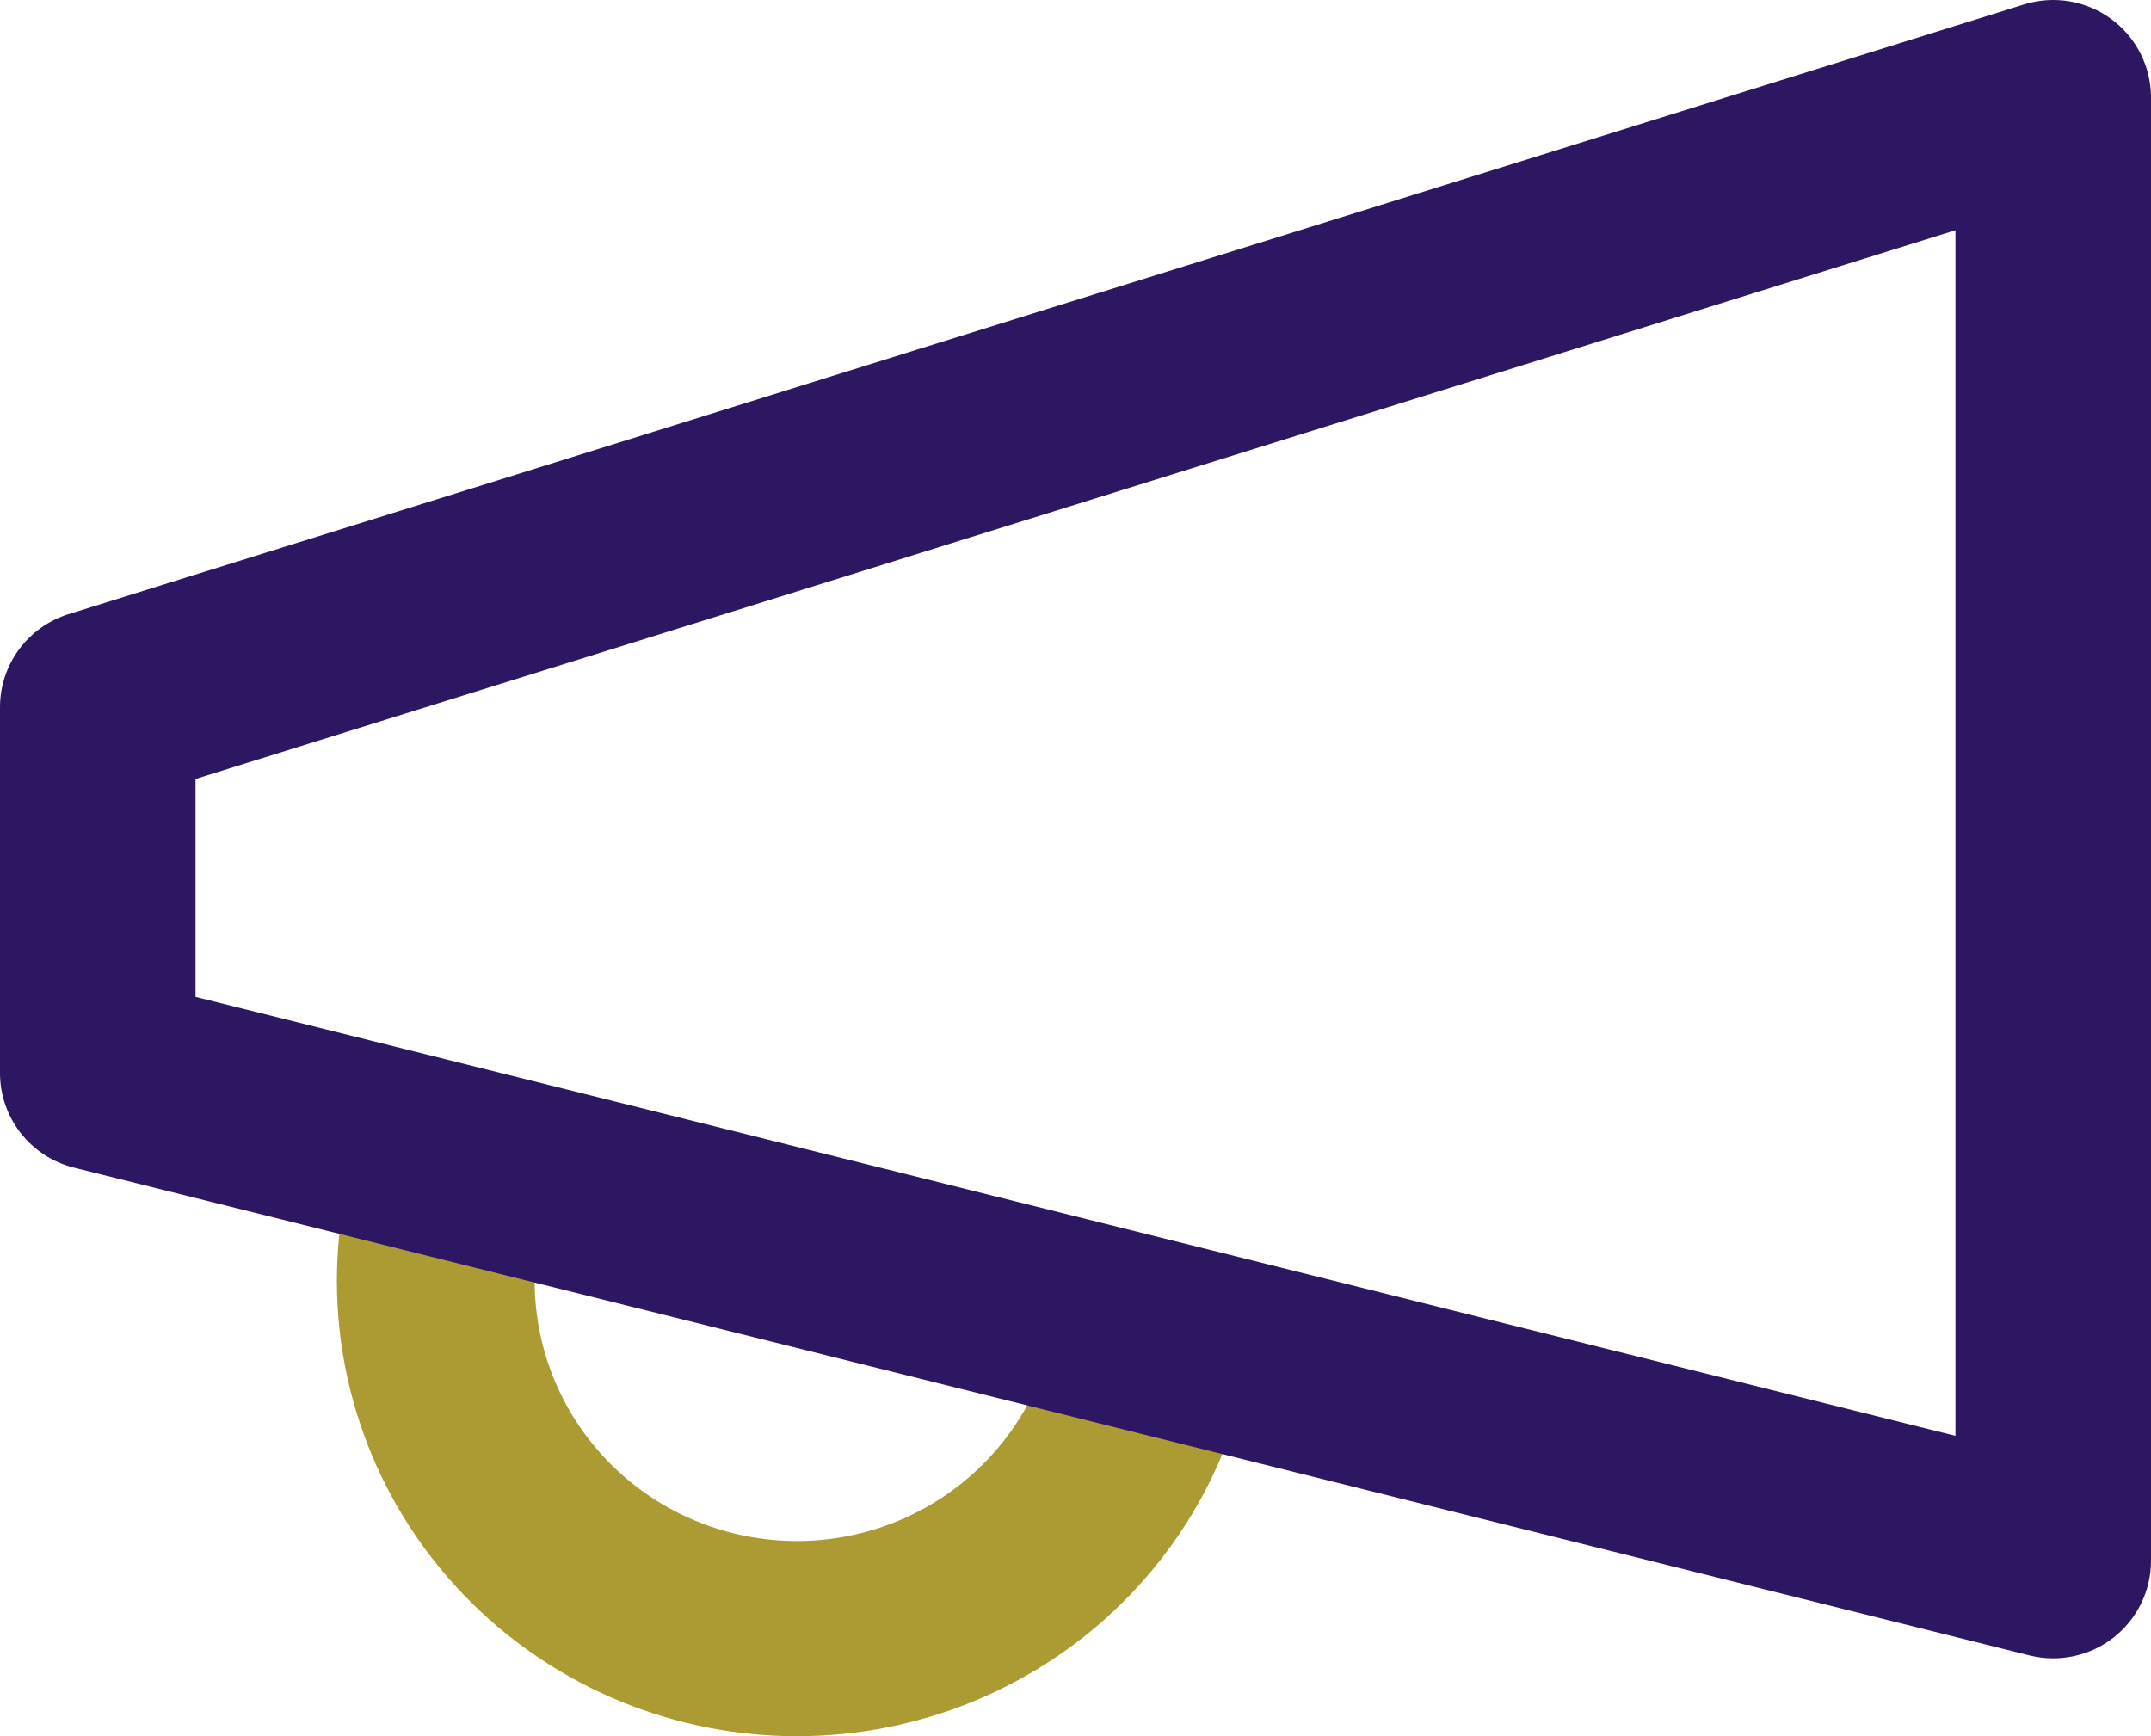
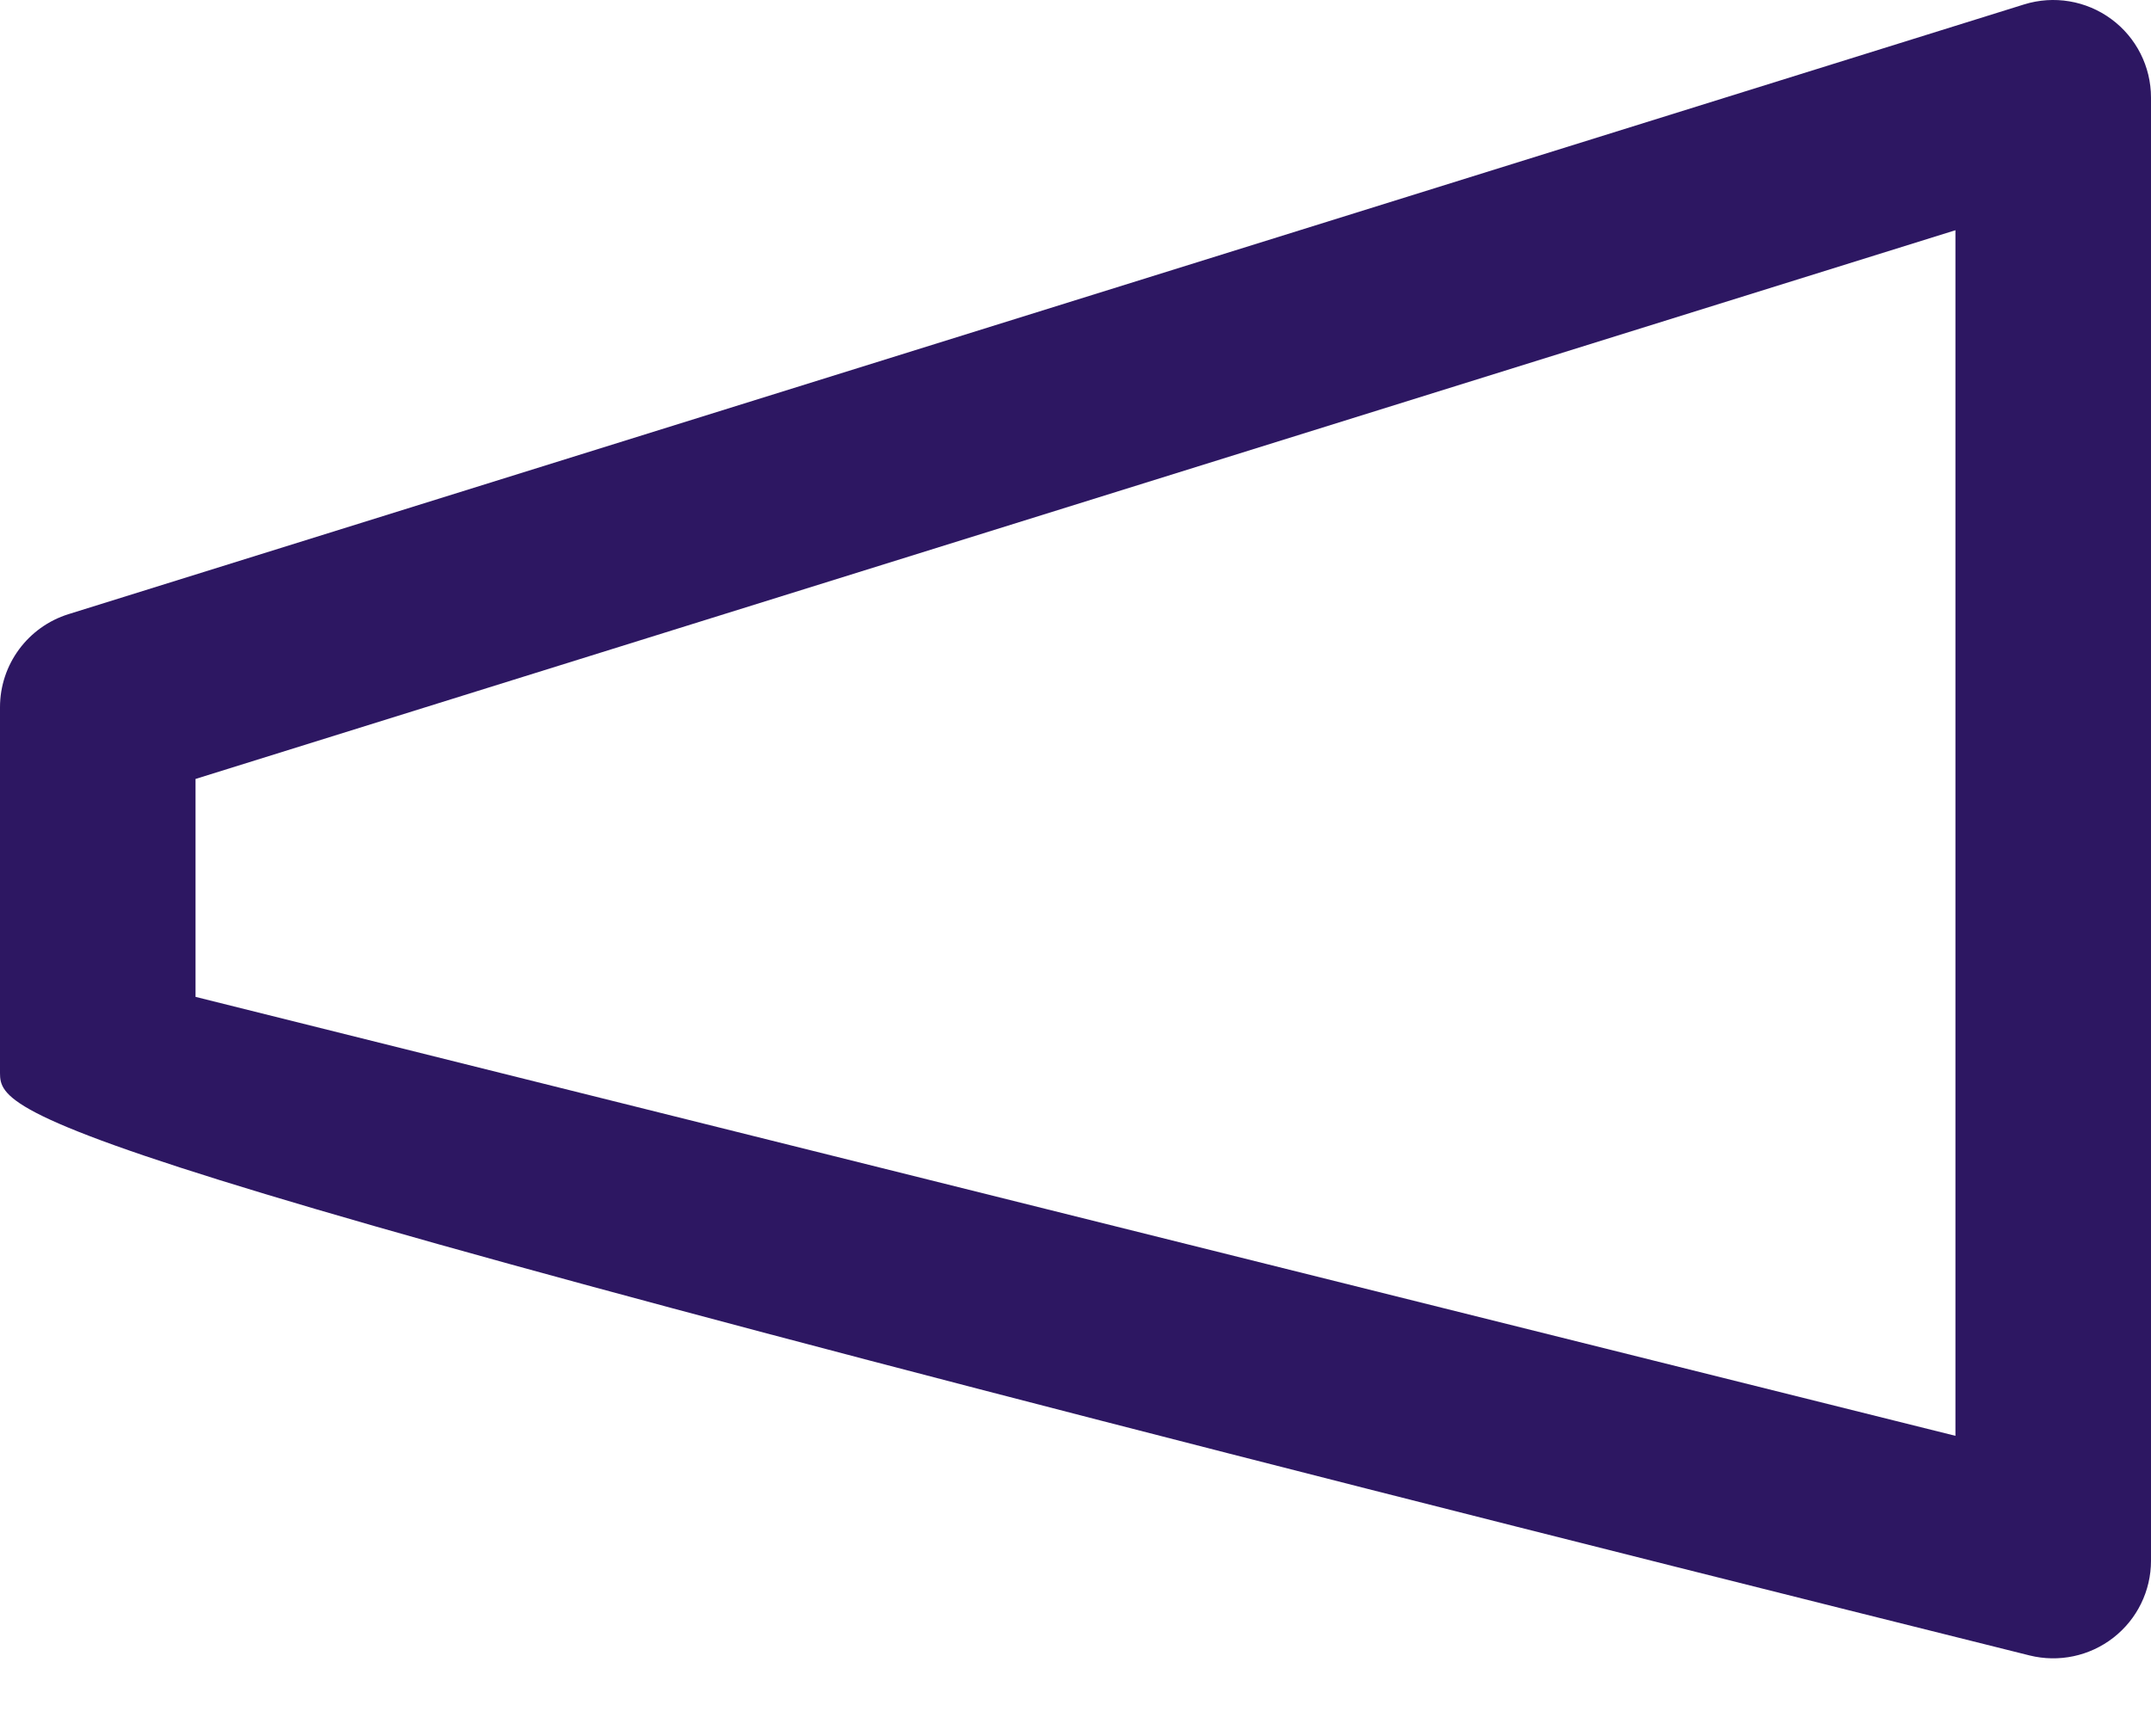
<svg xmlns="http://www.w3.org/2000/svg" width="83" height="67" viewBox="0 0 83 67" fill="none">
-   <path fill-rule="evenodd" clip-rule="evenodd" d="M18.328 42.136C20.36 42.687 21.554 44.76 20.996 46.765C20.642 48.037 20.544 49.366 20.708 50.675C20.872 51.985 21.295 53.249 21.952 54.396C22.609 55.542 23.487 56.549 24.536 57.358C25.584 58.167 26.783 58.763 28.062 59.112C29.342 59.462 30.679 59.559 31.996 59.397C33.313 59.235 34.585 58.817 35.741 58.168C36.896 57.518 37.912 56.649 38.73 55.61C39.547 54.571 40.151 53.381 40.505 52.109C41.063 50.104 43.163 48.925 45.195 49.476C47.227 50.028 48.421 52.1 47.862 54.106C47.243 56.328 46.188 58.409 44.757 60.229C43.325 62.049 41.545 63.573 39.517 64.713C37.489 65.853 35.254 66.586 32.939 66.871C30.624 67.156 28.275 66.986 26.027 66.371C23.778 65.757 21.675 64.71 19.836 63.292C17.998 61.873 16.46 60.11 15.31 58.104C14.161 56.098 13.422 53.888 13.135 51.6C12.848 49.312 13.019 46.991 13.638 44.769C14.197 42.763 16.297 41.584 18.328 42.136Z" fill="#AB9B32" />
-   <path fill-rule="evenodd" clip-rule="evenodd" d="M81.462 0.732C82.429 1.441 83 2.567 83 3.765V60.235C83 61.395 82.465 62.489 81.549 63.203C80.633 63.916 79.439 64.169 78.312 63.888L2.858 45.064C1.178 44.645 0 43.139 0 41.412V27.294C0 25.648 1.072 24.192 2.647 23.701L78.102 0.171C79.248 -0.186 80.495 0.022 81.462 0.732ZM7.545 30.062V38.472L75.454 55.413V8.885L7.545 30.062Z" fill="#2D1762" />
+   <path fill-rule="evenodd" clip-rule="evenodd" d="M81.462 0.732C82.429 1.441 83 2.567 83 3.765V60.235C83 61.395 82.465 62.489 81.549 63.203C80.633 63.916 79.439 64.169 78.312 63.888C1.178 44.645 0 43.139 0 41.412V27.294C0 25.648 1.072 24.192 2.647 23.701L78.102 0.171C79.248 -0.186 80.495 0.022 81.462 0.732ZM7.545 30.062V38.472L75.454 55.413V8.885L7.545 30.062Z" fill="#2D1762" />
</svg>